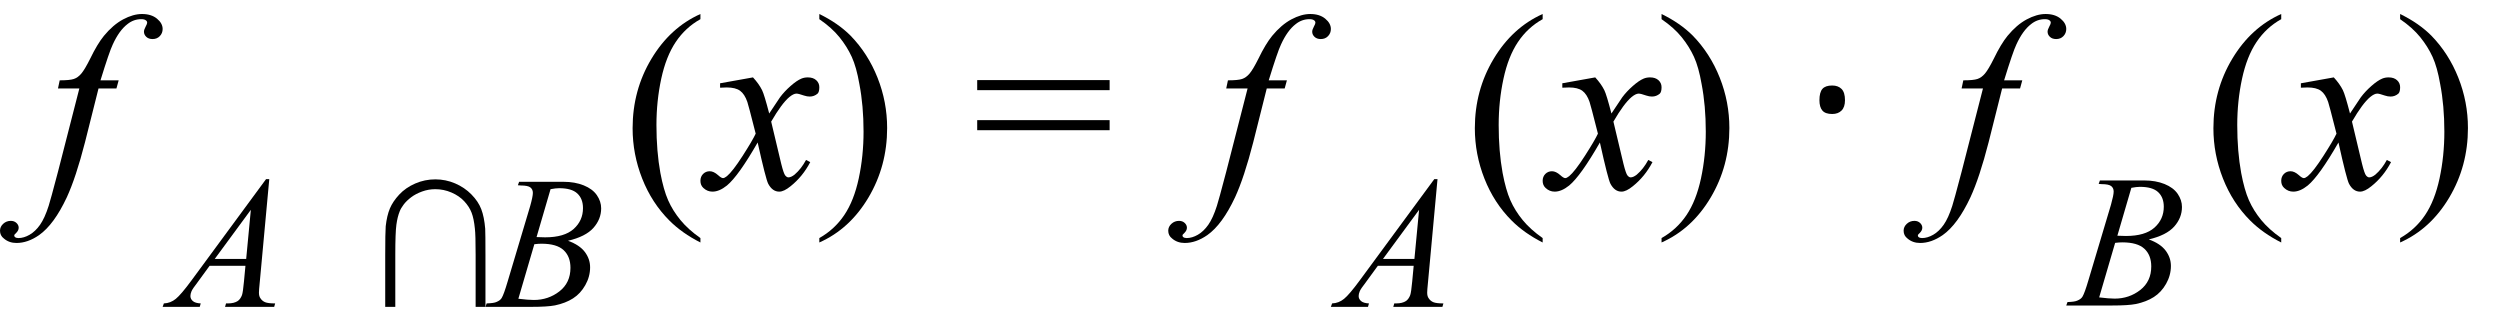
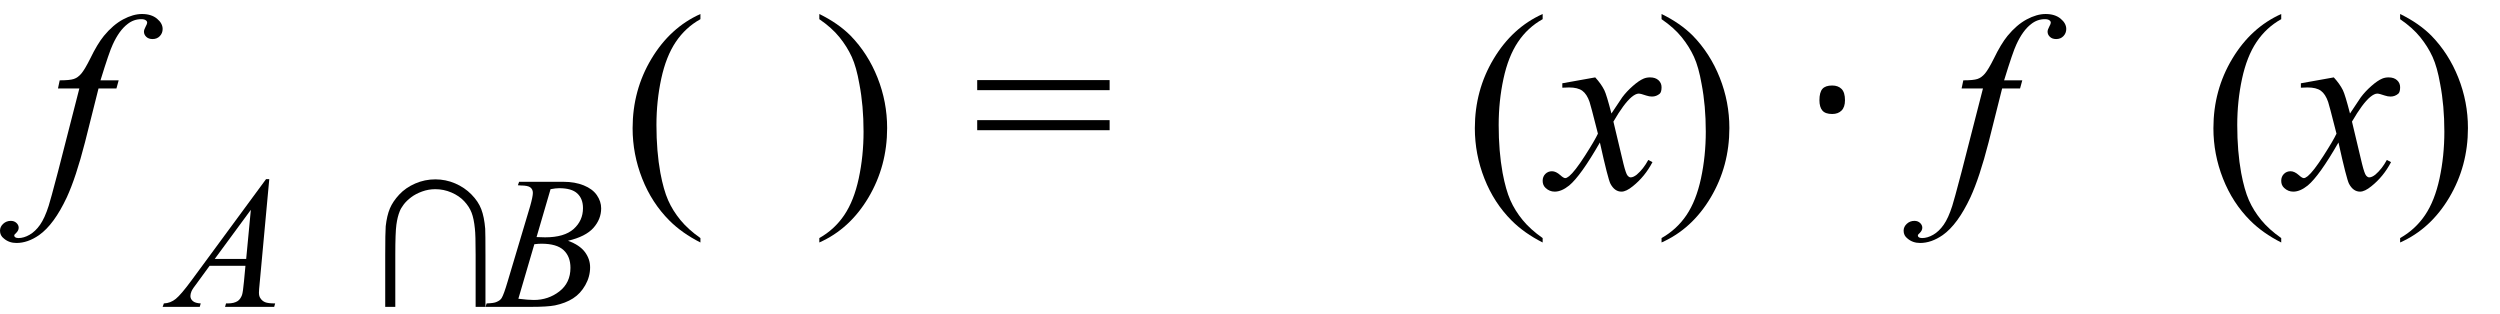
<svg xmlns="http://www.w3.org/2000/svg" stroke-dasharray="none" shape-rendering="auto" font-family="'Dialog'" width="159" text-rendering="auto" fill-opacity="1" contentScriptType="text/ecmascript" color-interpolation="auto" color-rendering="auto" preserveAspectRatio="xMidYMid meet" font-size="12" fill="black" stroke="black" image-rendering="auto" stroke-miterlimit="10" zoomAndPan="magnify" version="1.0" stroke-linecap="square" stroke-linejoin="miter" contentStyleType="text/css" font-style="normal" height="20" stroke-width="1" stroke-dashoffset="0" font-weight="normal" stroke-opacity="1">
  <defs id="genericDefs" />
  <g>
    <g text-rendering="optimizeLegibility" transform="translate(2.797,12)" color-rendering="optimizeQuality" color-interpolation="linearRGB" image-rendering="optimizeQuality">
      <path d="M4.75 -6.891 L4.609 -6.375 L3.469 -6.375 L2.609 -2.953 Q2.031 -0.703 1.453 0.547 Q0.641 2.281 -0.312 2.953 Q-1.031 3.453 -1.75 3.453 Q-2.219 3.453 -2.547 3.172 Q-2.797 2.984 -2.797 2.672 Q-2.797 2.422 -2.594 2.234 Q-2.391 2.047 -2.109 2.047 Q-1.891 2.047 -1.75 2.18 Q-1.609 2.312 -1.609 2.484 Q-1.609 2.656 -1.766 2.812 Q-1.891 2.922 -1.891 2.969 Q-1.891 3.047 -1.844 3.078 Q-1.766 3.141 -1.625 3.141 Q-1.281 3.141 -0.914 2.93 Q-0.547 2.719 -0.25 2.297 Q0.047 1.875 0.297 1.094 Q0.406 0.766 0.891 -1.078 L2.25 -6.375 L0.891 -6.375 L1 -6.891 Q1.641 -6.891 1.898 -6.977 Q2.156 -7.062 2.375 -7.32 Q2.594 -7.578 2.938 -8.266 Q3.391 -9.203 3.812 -9.719 Q4.391 -10.422 5.031 -10.766 Q5.672 -11.109 6.234 -11.109 Q6.828 -11.109 7.188 -10.812 Q7.547 -10.516 7.547 -10.156 Q7.547 -9.891 7.367 -9.703 Q7.188 -9.516 6.906 -9.516 Q6.656 -9.516 6.508 -9.656 Q6.359 -9.797 6.359 -9.984 Q6.359 -10.109 6.461 -10.297 Q6.562 -10.484 6.562 -10.547 Q6.562 -10.656 6.484 -10.703 Q6.391 -10.781 6.188 -10.781 Q5.703 -10.781 5.312 -10.469 Q4.781 -10.062 4.375 -9.172 Q4.156 -8.719 3.594 -6.891 L4.75 -6.891 Z" stroke="none" />
    </g>
    <g text-rendering="optimizeLegibility" transform="translate(10.938,19.516)" color-rendering="optimizeQuality" color-interpolation="linearRGB" image-rendering="optimizeQuality">
      <path d="M6.188 -8.125 L5.578 -1.516 Q5.531 -1.062 5.531 -0.906 Q5.531 -0.672 5.625 -0.547 Q5.734 -0.375 5.922 -0.297 Q6.109 -0.219 6.562 -0.219 L6.5 0 L3.375 0 L3.438 -0.219 L3.562 -0.219 Q3.953 -0.219 4.188 -0.375 Q4.359 -0.5 4.453 -0.75 Q4.516 -0.938 4.578 -1.609 L4.672 -2.609 L2.391 -2.609 L1.594 -1.516 Q1.312 -1.156 1.242 -0.992 Q1.172 -0.828 1.172 -0.688 Q1.172 -0.5 1.328 -0.367 Q1.484 -0.234 1.828 -0.219 L1.766 0 L-0.594 0 L-0.516 -0.219 Q-0.094 -0.234 0.242 -0.508 Q0.578 -0.781 1.234 -1.672 L5.984 -8.125 L6.188 -8.125 ZM5.016 -6.172 L2.719 -3.047 L4.719 -3.047 L5.016 -6.172 Z" stroke="none" />
    </g>
    <g text-rendering="optimizeLegibility" transform="translate(23.375,19.516)" color-rendering="optimizeQuality" color-interpolation="linearRGB" image-rendering="optimizeQuality">
      <path d="M1.766 0 L1.125 0 L1.125 -3.281 Q1.125 -4.734 1.156 -5.125 Q1.234 -5.812 1.422 -6.258 Q1.609 -6.703 2.016 -7.141 Q2.422 -7.578 3.031 -7.844 Q3.641 -8.109 4.312 -8.109 Q4.969 -8.109 5.57 -7.852 Q6.172 -7.594 6.609 -7.148 Q7.047 -6.703 7.234 -6.211 Q7.422 -5.719 7.484 -4.969 Q7.5 -4.672 7.5 -3.281 L7.5 0 L6.875 0 L6.875 -3.312 Q6.875 -4.594 6.828 -4.969 Q6.766 -5.609 6.617 -5.992 Q6.469 -6.375 6.148 -6.719 Q5.828 -7.062 5.336 -7.273 Q4.844 -7.484 4.312 -7.484 Q3.875 -7.484 3.469 -7.336 Q3.062 -7.188 2.773 -6.969 Q2.484 -6.75 2.305 -6.516 Q2.125 -6.281 2.047 -6.078 Q1.906 -5.734 1.836 -5.227 Q1.766 -4.719 1.766 -3.312 L1.766 0 Z" stroke="none" />
    </g>
    <g text-rendering="optimizeLegibility" transform="translate(31.156,19.516)" color-rendering="optimizeQuality" color-interpolation="linearRGB" image-rendering="optimizeQuality">
      <path d="M1.781 -7.734 L1.859 -7.953 L4.688 -7.953 Q5.406 -7.953 5.969 -7.727 Q6.531 -7.5 6.805 -7.102 Q7.078 -6.703 7.078 -6.266 Q7.078 -5.578 6.586 -5.023 Q6.094 -4.469 4.969 -4.203 Q5.703 -3.938 6.039 -3.492 Q6.375 -3.047 6.375 -2.516 Q6.375 -1.922 6.07 -1.383 Q5.766 -0.844 5.289 -0.539 Q4.812 -0.234 4.141 -0.094 Q3.656 0 2.641 0 L-0.281 0 L-0.203 -0.219 Q0.266 -0.234 0.422 -0.312 Q0.656 -0.406 0.75 -0.562 Q0.891 -0.797 1.125 -1.594 L2.562 -6.406 Q2.734 -7.016 2.734 -7.25 Q2.734 -7.469 2.578 -7.594 Q2.422 -7.719 1.969 -7.719 Q1.859 -7.719 1.781 -7.734 ZM2.969 -4.438 Q3.344 -4.422 3.516 -4.422 Q4.734 -4.422 5.328 -4.953 Q5.922 -5.484 5.922 -6.281 Q5.922 -6.875 5.562 -7.211 Q5.203 -7.547 4.406 -7.547 Q4.188 -7.547 3.859 -7.484 L2.969 -4.438 ZM1.812 -0.516 Q2.438 -0.438 2.797 -0.438 Q3.719 -0.438 4.422 -0.984 Q5.125 -1.531 5.125 -2.484 Q5.125 -3.203 4.688 -3.609 Q4.25 -4.016 3.281 -4.016 Q3.094 -4.016 2.828 -3.984 L1.812 -0.516 Z" stroke="none" />
    </g>
    <g text-rendering="optimizeLegibility" transform="translate(39.578,12)" color-rendering="optimizeQuality" color-interpolation="linearRGB" image-rendering="optimizeQuality">
      <path d="M4.969 3.141 L4.969 3.422 Q3.797 2.828 3 2.031 Q1.875 0.906 1.266 -0.641 Q0.656 -2.188 0.656 -3.844 Q0.656 -6.266 1.852 -8.258 Q3.047 -10.25 4.969 -11.109 L4.969 -10.781 Q4.016 -10.25 3.398 -9.328 Q2.781 -8.406 2.477 -6.992 Q2.172 -5.578 2.172 -4.047 Q2.172 -2.375 2.422 -1 Q2.625 0.078 2.914 0.734 Q3.203 1.391 3.695 1.992 Q4.188 2.594 4.969 3.141 Z" stroke="none" />
    </g>
    <g text-rendering="optimizeLegibility" transform="translate(45.109,12)" color-rendering="optimizeQuality" color-interpolation="linearRGB" image-rendering="optimizeQuality">
-       <path d="M2.781 -7.078 Q3.156 -6.672 3.359 -6.266 Q3.5 -5.984 3.812 -4.781 L4.5 -5.812 Q4.781 -6.188 5.172 -6.531 Q5.562 -6.875 5.859 -7 Q6.047 -7.078 6.266 -7.078 Q6.609 -7.078 6.805 -6.898 Q7 -6.719 7 -6.453 Q7 -6.156 6.891 -6.047 Q6.672 -5.859 6.391 -5.859 Q6.219 -5.859 6.031 -5.922 Q5.672 -6.047 5.547 -6.047 Q5.359 -6.047 5.094 -5.828 Q4.609 -5.422 3.938 -4.266 L4.578 -1.578 Q4.734 -0.953 4.836 -0.836 Q4.938 -0.719 5.031 -0.719 Q5.203 -0.719 5.422 -0.891 Q5.844 -1.25 6.156 -1.828 L6.422 -1.688 Q5.938 -0.766 5.172 -0.156 Q4.75 0.188 4.453 0.188 Q4.016 0.188 3.75 -0.312 Q3.594 -0.609 3.078 -2.938 Q1.859 -0.812 1.125 -0.203 Q0.641 0.188 0.203 0.188 Q-0.125 0.188 -0.375 -0.047 Q-0.562 -0.219 -0.562 -0.5 Q-0.562 -0.766 -0.391 -0.938 Q-0.219 -1.109 0.031 -1.109 Q0.281 -1.109 0.562 -0.859 Q0.766 -0.672 0.875 -0.672 Q0.969 -0.672 1.125 -0.797 Q1.484 -1.094 2.117 -2.078 Q2.75 -3.062 2.953 -3.5 Q2.469 -5.406 2.422 -5.516 Q2.25 -6.016 1.961 -6.227 Q1.672 -6.438 1.109 -6.438 Q0.922 -6.438 0.688 -6.422 L0.688 -6.703 L2.781 -7.078 Z" stroke="none" />
-     </g>
+       </g>
    <g text-rendering="optimizeLegibility" transform="translate(51.75,12)" color-rendering="optimizeQuality" color-interpolation="linearRGB" image-rendering="optimizeQuality">
      <path d="M0.359 -10.781 L0.359 -11.109 Q1.547 -10.531 2.344 -9.734 Q3.453 -8.594 4.062 -7.055 Q4.672 -5.516 4.672 -3.859 Q4.672 -1.438 3.484 0.562 Q2.297 2.562 0.359 3.422 L0.359 3.141 Q1.328 2.594 1.945 1.68 Q2.562 0.766 2.867 -0.656 Q3.172 -2.078 3.172 -3.625 Q3.172 -5.281 2.906 -6.656 Q2.719 -7.734 2.422 -8.383 Q2.125 -9.031 1.641 -9.633 Q1.156 -10.234 0.359 -10.781 Z" stroke="none" />
    </g>
    <g text-rendering="optimizeLegibility" transform="translate(61.853,12)" color-rendering="optimizeQuality" color-interpolation="linearRGB" image-rendering="optimizeQuality">
      <path d="M0.297 -6.906 L8.719 -6.906 L8.719 -6.266 L0.297 -6.266 L0.297 -6.906 ZM0.297 -4.359 L8.719 -4.359 L8.719 -3.719 L0.297 -3.719 L0.297 -4.359 Z" stroke="none" />
    </g>
    <g text-rendering="optimizeLegibility" transform="translate(77.097,12)" color-rendering="optimizeQuality" color-interpolation="linearRGB" image-rendering="optimizeQuality">
-       <path d="M4.75 -6.891 L4.609 -6.375 L3.469 -6.375 L2.609 -2.953 Q2.031 -0.703 1.453 0.547 Q0.641 2.281 -0.312 2.953 Q-1.031 3.453 -1.75 3.453 Q-2.219 3.453 -2.547 3.172 Q-2.797 2.984 -2.797 2.672 Q-2.797 2.422 -2.594 2.234 Q-2.391 2.047 -2.109 2.047 Q-1.891 2.047 -1.75 2.18 Q-1.609 2.312 -1.609 2.484 Q-1.609 2.656 -1.766 2.812 Q-1.891 2.922 -1.891 2.969 Q-1.891 3.047 -1.844 3.078 Q-1.766 3.141 -1.625 3.141 Q-1.281 3.141 -0.914 2.93 Q-0.547 2.719 -0.25 2.297 Q0.047 1.875 0.297 1.094 Q0.406 0.766 0.891 -1.078 L2.25 -6.375 L0.891 -6.375 L1 -6.891 Q1.641 -6.891 1.898 -6.977 Q2.156 -7.062 2.375 -7.32 Q2.594 -7.578 2.938 -8.266 Q3.391 -9.203 3.812 -9.719 Q4.391 -10.422 5.031 -10.766 Q5.672 -11.109 6.234 -11.109 Q6.828 -11.109 7.188 -10.812 Q7.547 -10.516 7.547 -10.156 Q7.547 -9.891 7.367 -9.703 Q7.188 -9.516 6.906 -9.516 Q6.656 -9.516 6.508 -9.656 Q6.359 -9.797 6.359 -9.984 Q6.359 -10.109 6.461 -10.297 Q6.562 -10.484 6.562 -10.547 Q6.562 -10.656 6.484 -10.703 Q6.391 -10.781 6.188 -10.781 Q5.703 -10.781 5.312 -10.469 Q4.781 -10.062 4.375 -9.172 Q4.156 -8.719 3.594 -6.891 L4.75 -6.891 Z" stroke="none" />
-     </g>
+       </g>
    <g text-rendering="optimizeLegibility" transform="translate(85.238,19.516)" color-rendering="optimizeQuality" color-interpolation="linearRGB" image-rendering="optimizeQuality">
-       <path d="M6.188 -8.125 L5.578 -1.516 Q5.531 -1.062 5.531 -0.906 Q5.531 -0.672 5.625 -0.547 Q5.734 -0.375 5.922 -0.297 Q6.109 -0.219 6.562 -0.219 L6.5 0 L3.375 0 L3.438 -0.219 L3.562 -0.219 Q3.953 -0.219 4.188 -0.375 Q4.359 -0.5 4.453 -0.75 Q4.516 -0.938 4.578 -1.609 L4.672 -2.609 L2.391 -2.609 L1.594 -1.516 Q1.312 -1.156 1.242 -0.992 Q1.172 -0.828 1.172 -0.688 Q1.172 -0.5 1.328 -0.367 Q1.484 -0.234 1.828 -0.219 L1.766 0 L-0.594 0 L-0.516 -0.219 Q-0.094 -0.234 0.242 -0.508 Q0.578 -0.781 1.234 -1.672 L5.984 -8.125 L6.188 -8.125 ZM5.016 -6.172 L2.719 -3.047 L4.719 -3.047 L5.016 -6.172 Z" stroke="none" />
-     </g>
+       </g>
    <g text-rendering="optimizeLegibility" transform="translate(93.144,12)" color-rendering="optimizeQuality" color-interpolation="linearRGB" image-rendering="optimizeQuality">
      <path d="M4.969 3.141 L4.969 3.422 Q3.797 2.828 3 2.031 Q1.875 0.906 1.266 -0.641 Q0.656 -2.188 0.656 -3.844 Q0.656 -6.266 1.852 -8.258 Q3.047 -10.25 4.969 -11.109 L4.969 -10.781 Q4.016 -10.25 3.398 -9.328 Q2.781 -8.406 2.477 -6.992 Q2.172 -5.578 2.172 -4.047 Q2.172 -2.375 2.422 -1 Q2.625 0.078 2.914 0.734 Q3.203 1.391 3.695 1.992 Q4.188 2.594 4.969 3.141 Z" stroke="none" />
    </g>
    <g text-rendering="optimizeLegibility" transform="translate(98.675,12)" color-rendering="optimizeQuality" color-interpolation="linearRGB" image-rendering="optimizeQuality">
      <path d="M2.781 -7.078 Q3.156 -6.672 3.359 -6.266 Q3.5 -5.984 3.812 -4.781 L4.5 -5.812 Q4.781 -6.188 5.172 -6.531 Q5.562 -6.875 5.859 -7 Q6.047 -7.078 6.266 -7.078 Q6.609 -7.078 6.805 -6.898 Q7 -6.719 7 -6.453 Q7 -6.156 6.891 -6.047 Q6.672 -5.859 6.391 -5.859 Q6.219 -5.859 6.031 -5.922 Q5.672 -6.047 5.547 -6.047 Q5.359 -6.047 5.094 -5.828 Q4.609 -5.422 3.938 -4.266 L4.578 -1.578 Q4.734 -0.953 4.836 -0.836 Q4.938 -0.719 5.031 -0.719 Q5.203 -0.719 5.422 -0.891 Q5.844 -1.25 6.156 -1.828 L6.422 -1.688 Q5.938 -0.766 5.172 -0.156 Q4.75 0.188 4.453 0.188 Q4.016 0.188 3.75 -0.312 Q3.594 -0.609 3.078 -2.938 Q1.859 -0.812 1.125 -0.203 Q0.641 0.188 0.203 0.188 Q-0.125 0.188 -0.375 -0.047 Q-0.562 -0.219 -0.562 -0.5 Q-0.562 -0.766 -0.391 -0.938 Q-0.219 -1.109 0.031 -1.109 Q0.281 -1.109 0.562 -0.859 Q0.766 -0.672 0.875 -0.672 Q0.969 -0.672 1.125 -0.797 Q1.484 -1.094 2.117 -2.078 Q2.75 -3.062 2.953 -3.5 Q2.469 -5.406 2.422 -5.516 Q2.25 -6.016 1.961 -6.227 Q1.672 -6.438 1.109 -6.438 Q0.922 -6.438 0.688 -6.422 L0.688 -6.703 L2.781 -7.078 Z" stroke="none" />
    </g>
    <g text-rendering="optimizeLegibility" transform="translate(105.316,12)" color-rendering="optimizeQuality" color-interpolation="linearRGB" image-rendering="optimizeQuality">
      <path d="M0.359 -10.781 L0.359 -11.109 Q1.547 -10.531 2.344 -9.734 Q3.453 -8.594 4.062 -7.055 Q4.672 -5.516 4.672 -3.859 Q4.672 -1.438 3.484 0.562 Q2.297 2.562 0.359 3.422 L0.359 3.141 Q1.328 2.594 1.945 1.68 Q2.562 0.766 2.867 -0.656 Q3.172 -2.078 3.172 -3.625 Q3.172 -5.281 2.906 -6.656 Q2.719 -7.734 2.422 -8.383 Q2.125 -9.031 1.641 -9.633 Q1.156 -10.234 0.359 -10.781 Z" stroke="none" />
    </g>
    <g text-rendering="optimizeLegibility" transform="translate(111.716,12)" color-rendering="optimizeQuality" color-interpolation="linearRGB" image-rendering="optimizeQuality">
      <path d="M5.625 -5.625 Q5.625 -5.188 5.406 -4.969 Q5.188 -4.75 4.812 -4.75 Q4.375 -4.75 4.188 -4.969 Q4 -5.188 4 -5.625 Q4 -6.125 4.188 -6.344 Q4.375 -6.562 4.812 -6.562 Q5.188 -6.562 5.406 -6.344 Q5.625 -6.125 5.625 -5.625 Z" stroke="none" />
    </g>
    <g text-rendering="optimizeLegibility" transform="translate(123.867,12)" color-rendering="optimizeQuality" color-interpolation="linearRGB" image-rendering="optimizeQuality">
      <path d="M4.75 -6.891 L4.609 -6.375 L3.469 -6.375 L2.609 -2.953 Q2.031 -0.703 1.453 0.547 Q0.641 2.281 -0.312 2.953 Q-1.031 3.453 -1.75 3.453 Q-2.219 3.453 -2.547 3.172 Q-2.797 2.984 -2.797 2.672 Q-2.797 2.422 -2.594 2.234 Q-2.391 2.047 -2.109 2.047 Q-1.891 2.047 -1.75 2.18 Q-1.609 2.312 -1.609 2.484 Q-1.609 2.656 -1.766 2.812 Q-1.891 2.922 -1.891 2.969 Q-1.891 3.047 -1.844 3.078 Q-1.766 3.141 -1.625 3.141 Q-1.281 3.141 -0.914 2.93 Q-0.547 2.719 -0.25 2.297 Q0.047 1.875 0.297 1.094 Q0.406 0.766 0.891 -1.078 L2.25 -6.375 L0.891 -6.375 L1 -6.891 Q1.641 -6.891 1.898 -6.977 Q2.156 -7.062 2.375 -7.32 Q2.594 -7.578 2.938 -8.266 Q3.391 -9.203 3.812 -9.719 Q4.391 -10.422 5.031 -10.766 Q5.672 -11.109 6.234 -11.109 Q6.828 -11.109 7.188 -10.812 Q7.547 -10.516 7.547 -10.156 Q7.547 -9.891 7.367 -9.703 Q7.188 -9.516 6.906 -9.516 Q6.656 -9.516 6.508 -9.656 Q6.359 -9.797 6.359 -9.984 Q6.359 -10.109 6.461 -10.297 Q6.562 -10.484 6.562 -10.547 Q6.562 -10.656 6.484 -10.703 Q6.391 -10.781 6.188 -10.781 Q5.703 -10.781 5.312 -10.469 Q4.781 -10.062 4.375 -9.172 Q4.156 -8.719 3.594 -6.891 L4.75 -6.891 Z" stroke="none" />
    </g>
    <g text-rendering="optimizeLegibility" transform="translate(131.695,19.43)" color-rendering="optimizeQuality" color-interpolation="linearRGB" image-rendering="optimizeQuality">
-       <path d="M1.781 -7.734 L1.859 -7.953 L4.688 -7.953 Q5.406 -7.953 5.969 -7.727 Q6.531 -7.5 6.805 -7.102 Q7.078 -6.703 7.078 -6.266 Q7.078 -5.578 6.586 -5.023 Q6.094 -4.469 4.969 -4.203 Q5.703 -3.938 6.039 -3.492 Q6.375 -3.047 6.375 -2.516 Q6.375 -1.922 6.07 -1.383 Q5.766 -0.844 5.289 -0.539 Q4.812 -0.234 4.141 -0.094 Q3.656 0 2.641 0 L-0.281 0 L-0.203 -0.219 Q0.266 -0.234 0.422 -0.312 Q0.656 -0.406 0.75 -0.562 Q0.891 -0.797 1.125 -1.594 L2.562 -6.406 Q2.734 -7.016 2.734 -7.25 Q2.734 -7.469 2.578 -7.594 Q2.422 -7.719 1.969 -7.719 Q1.859 -7.719 1.781 -7.734 ZM2.969 -4.438 Q3.344 -4.422 3.516 -4.422 Q4.734 -4.422 5.328 -4.953 Q5.922 -5.484 5.922 -6.281 Q5.922 -6.875 5.562 -7.211 Q5.203 -7.547 4.406 -7.547 Q4.188 -7.547 3.859 -7.484 L2.969 -4.438 ZM1.812 -0.516 Q2.438 -0.438 2.797 -0.438 Q3.719 -0.438 4.422 -0.984 Q5.125 -1.531 5.125 -2.484 Q5.125 -3.203 4.688 -3.609 Q4.25 -4.016 3.281 -4.016 Q3.094 -4.016 2.828 -3.984 L1.812 -0.516 Z" stroke="none" />
-     </g>
+       </g>
    <g text-rendering="optimizeLegibility" transform="translate(140.117,12)" color-rendering="optimizeQuality" color-interpolation="linearRGB" image-rendering="optimizeQuality">
      <path d="M4.969 3.141 L4.969 3.422 Q3.797 2.828 3 2.031 Q1.875 0.906 1.266 -0.641 Q0.656 -2.188 0.656 -3.844 Q0.656 -6.266 1.852 -8.258 Q3.047 -10.25 4.969 -11.109 L4.969 -10.781 Q4.016 -10.25 3.398 -9.328 Q2.781 -8.406 2.477 -6.992 Q2.172 -5.578 2.172 -4.047 Q2.172 -2.375 2.422 -1 Q2.625 0.078 2.914 0.734 Q3.203 1.391 3.695 1.992 Q4.188 2.594 4.969 3.141 Z" stroke="none" />
    </g>
    <g text-rendering="optimizeLegibility" transform="translate(145.648,12)" color-rendering="optimizeQuality" color-interpolation="linearRGB" image-rendering="optimizeQuality">
      <path d="M2.781 -7.078 Q3.156 -6.672 3.359 -6.266 Q3.5 -5.984 3.812 -4.781 L4.5 -5.812 Q4.781 -6.188 5.172 -6.531 Q5.562 -6.875 5.859 -7 Q6.047 -7.078 6.266 -7.078 Q6.609 -7.078 6.805 -6.898 Q7 -6.719 7 -6.453 Q7 -6.156 6.891 -6.047 Q6.672 -5.859 6.391 -5.859 Q6.219 -5.859 6.031 -5.922 Q5.672 -6.047 5.547 -6.047 Q5.359 -6.047 5.094 -5.828 Q4.609 -5.422 3.938 -4.266 L4.578 -1.578 Q4.734 -0.953 4.836 -0.836 Q4.938 -0.719 5.031 -0.719 Q5.203 -0.719 5.422 -0.891 Q5.844 -1.25 6.156 -1.828 L6.422 -1.688 Q5.938 -0.766 5.172 -0.156 Q4.75 0.188 4.453 0.188 Q4.016 0.188 3.75 -0.312 Q3.594 -0.609 3.078 -2.938 Q1.859 -0.812 1.125 -0.203 Q0.641 0.188 0.203 0.188 Q-0.125 0.188 -0.375 -0.047 Q-0.562 -0.219 -0.562 -0.5 Q-0.562 -0.766 -0.391 -0.938 Q-0.219 -1.109 0.031 -1.109 Q0.281 -1.109 0.562 -0.859 Q0.766 -0.672 0.875 -0.672 Q0.969 -0.672 1.125 -0.797 Q1.484 -1.094 2.117 -2.078 Q2.75 -3.062 2.953 -3.5 Q2.469 -5.406 2.422 -5.516 Q2.25 -6.016 1.961 -6.227 Q1.672 -6.438 1.109 -6.438 Q0.922 -6.438 0.688 -6.422 L0.688 -6.703 L2.781 -7.078 Z" stroke="none" />
    </g>
    <g text-rendering="optimizeLegibility" transform="translate(152.289,12)" color-rendering="optimizeQuality" color-interpolation="linearRGB" image-rendering="optimizeQuality">
      <path d="M0.359 -10.781 L0.359 -11.109 Q1.547 -10.531 2.344 -9.734 Q3.453 -8.594 4.062 -7.055 Q4.672 -5.516 4.672 -3.859 Q4.672 -1.438 3.484 0.562 Q2.297 2.562 0.359 3.422 L0.359 3.141 Q1.328 2.594 1.945 1.68 Q2.562 0.766 2.867 -0.656 Q3.172 -2.078 3.172 -3.625 Q3.172 -5.281 2.906 -6.656 Q2.719 -7.734 2.422 -8.383 Q2.125 -9.031 1.641 -9.633 Q1.156 -10.234 0.359 -10.781 Z" stroke="none" />
    </g>
  </g>
</svg>